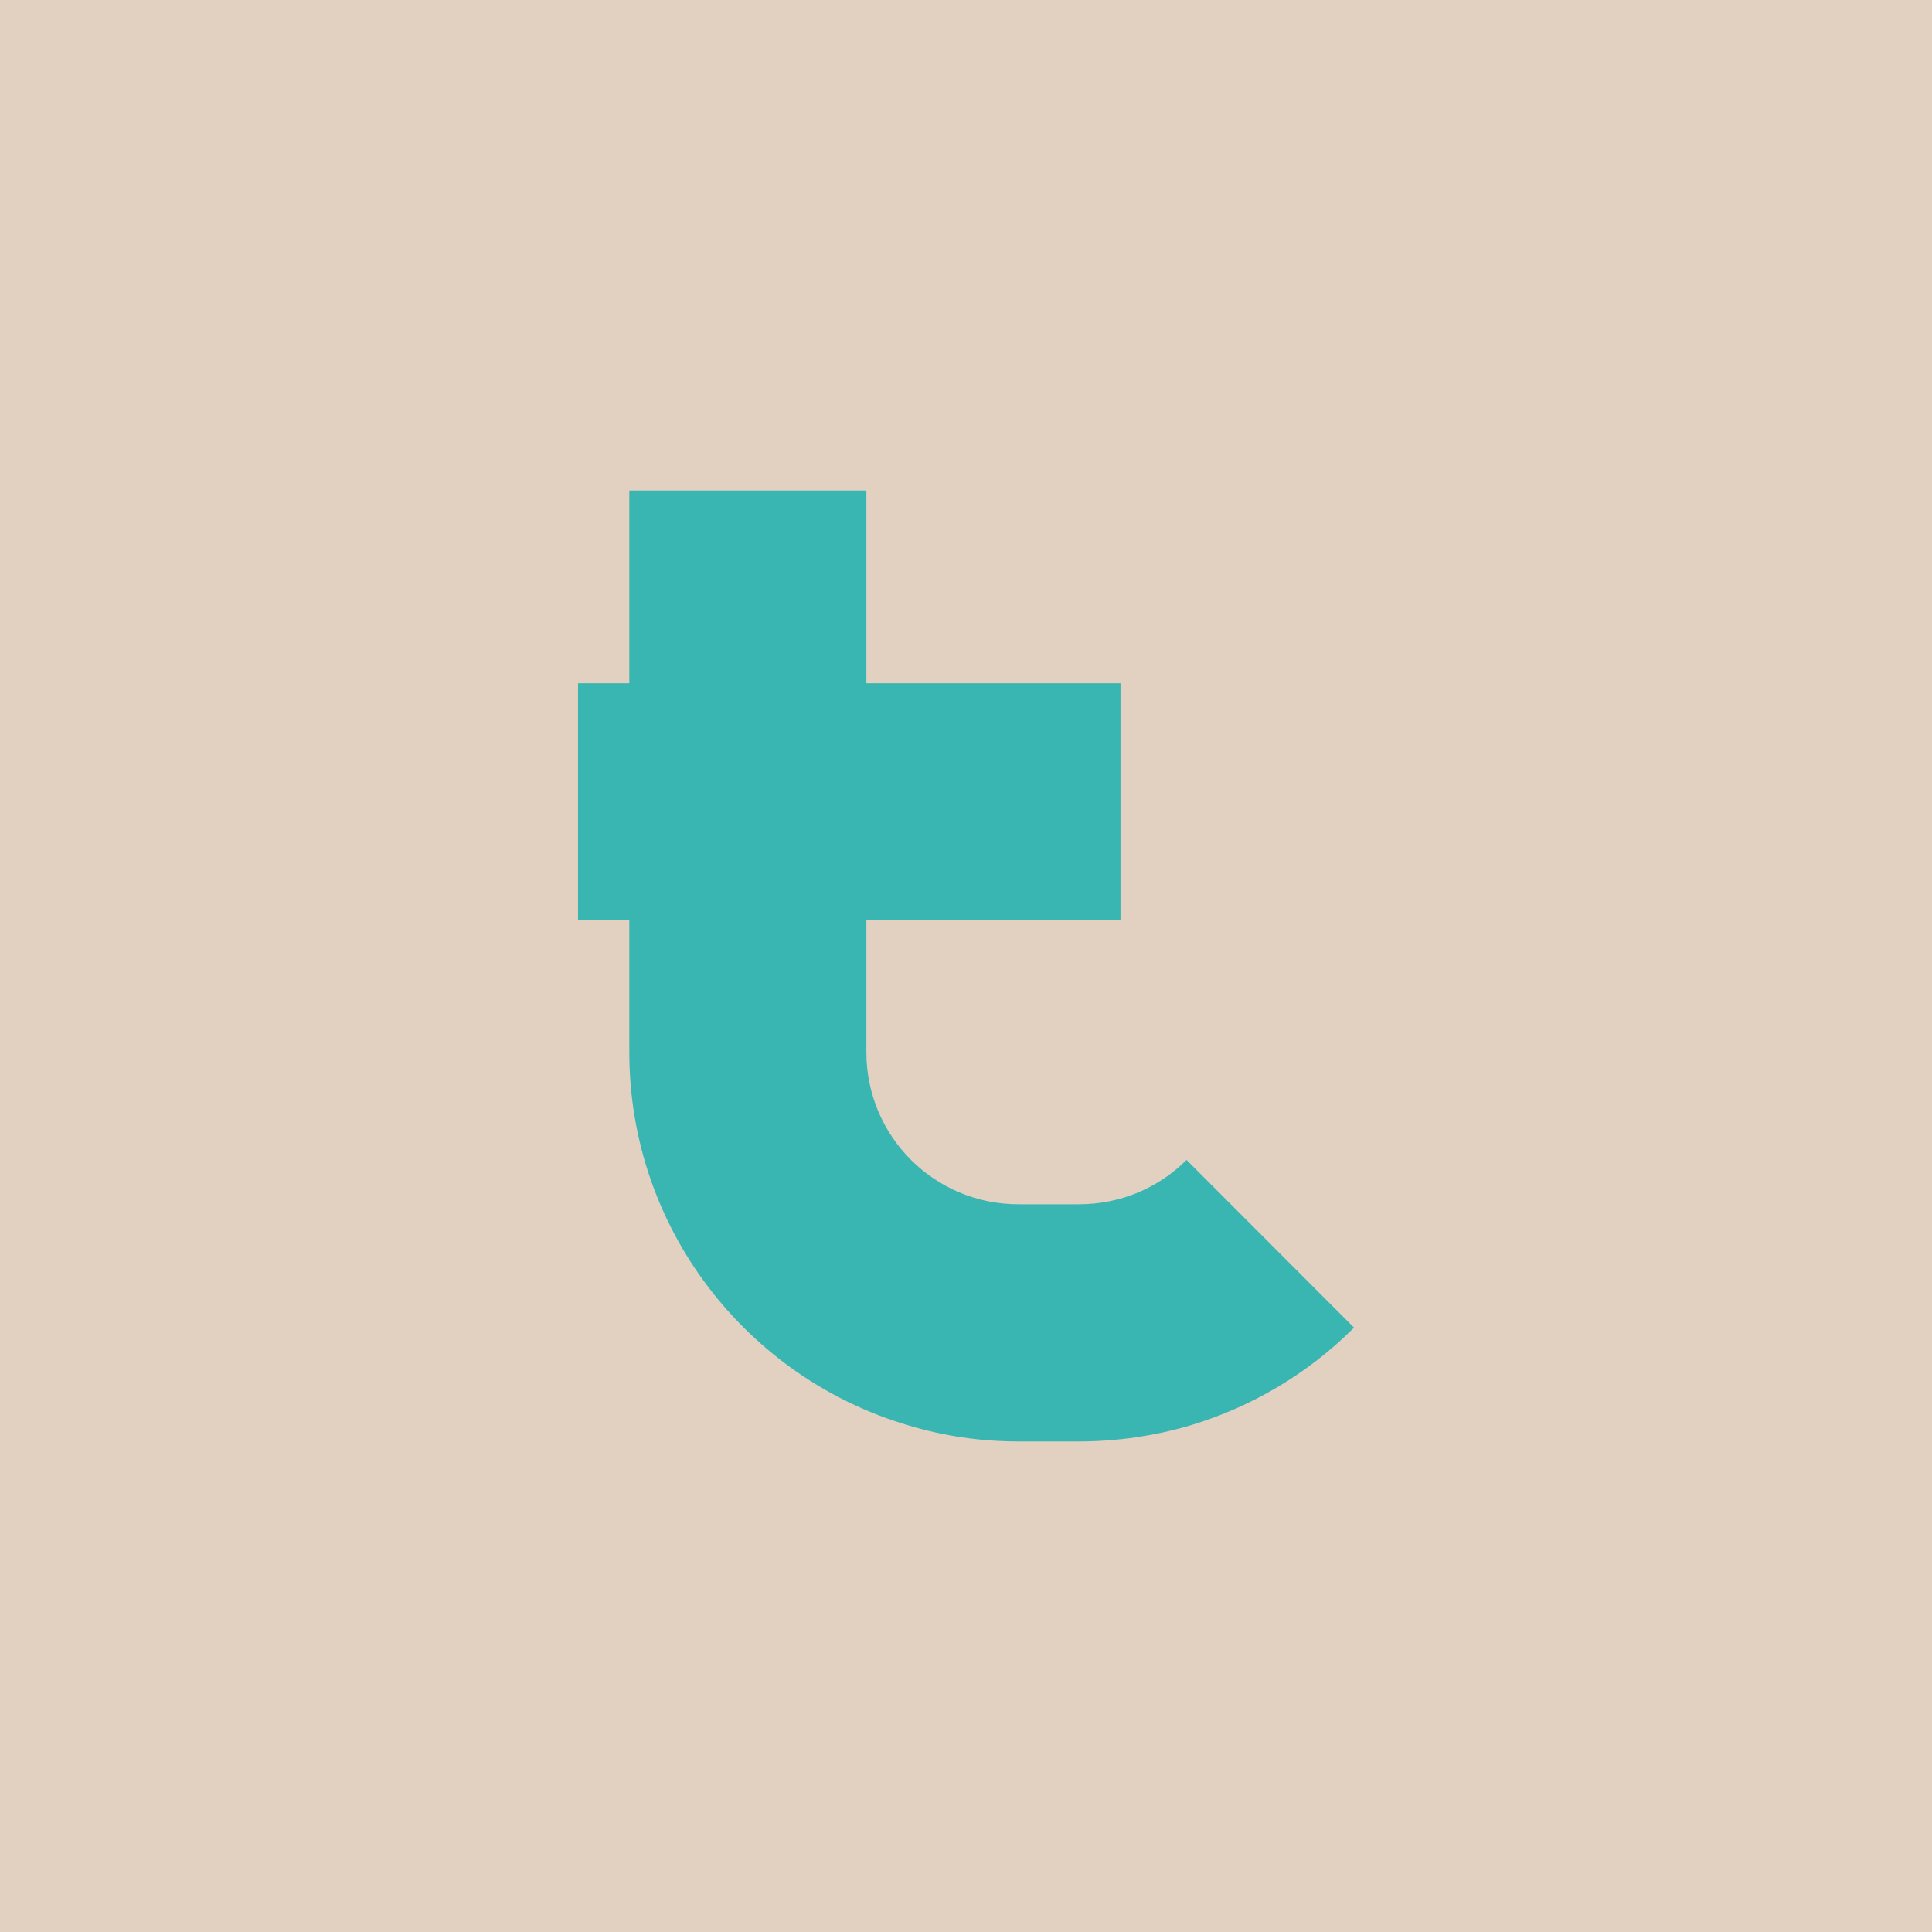
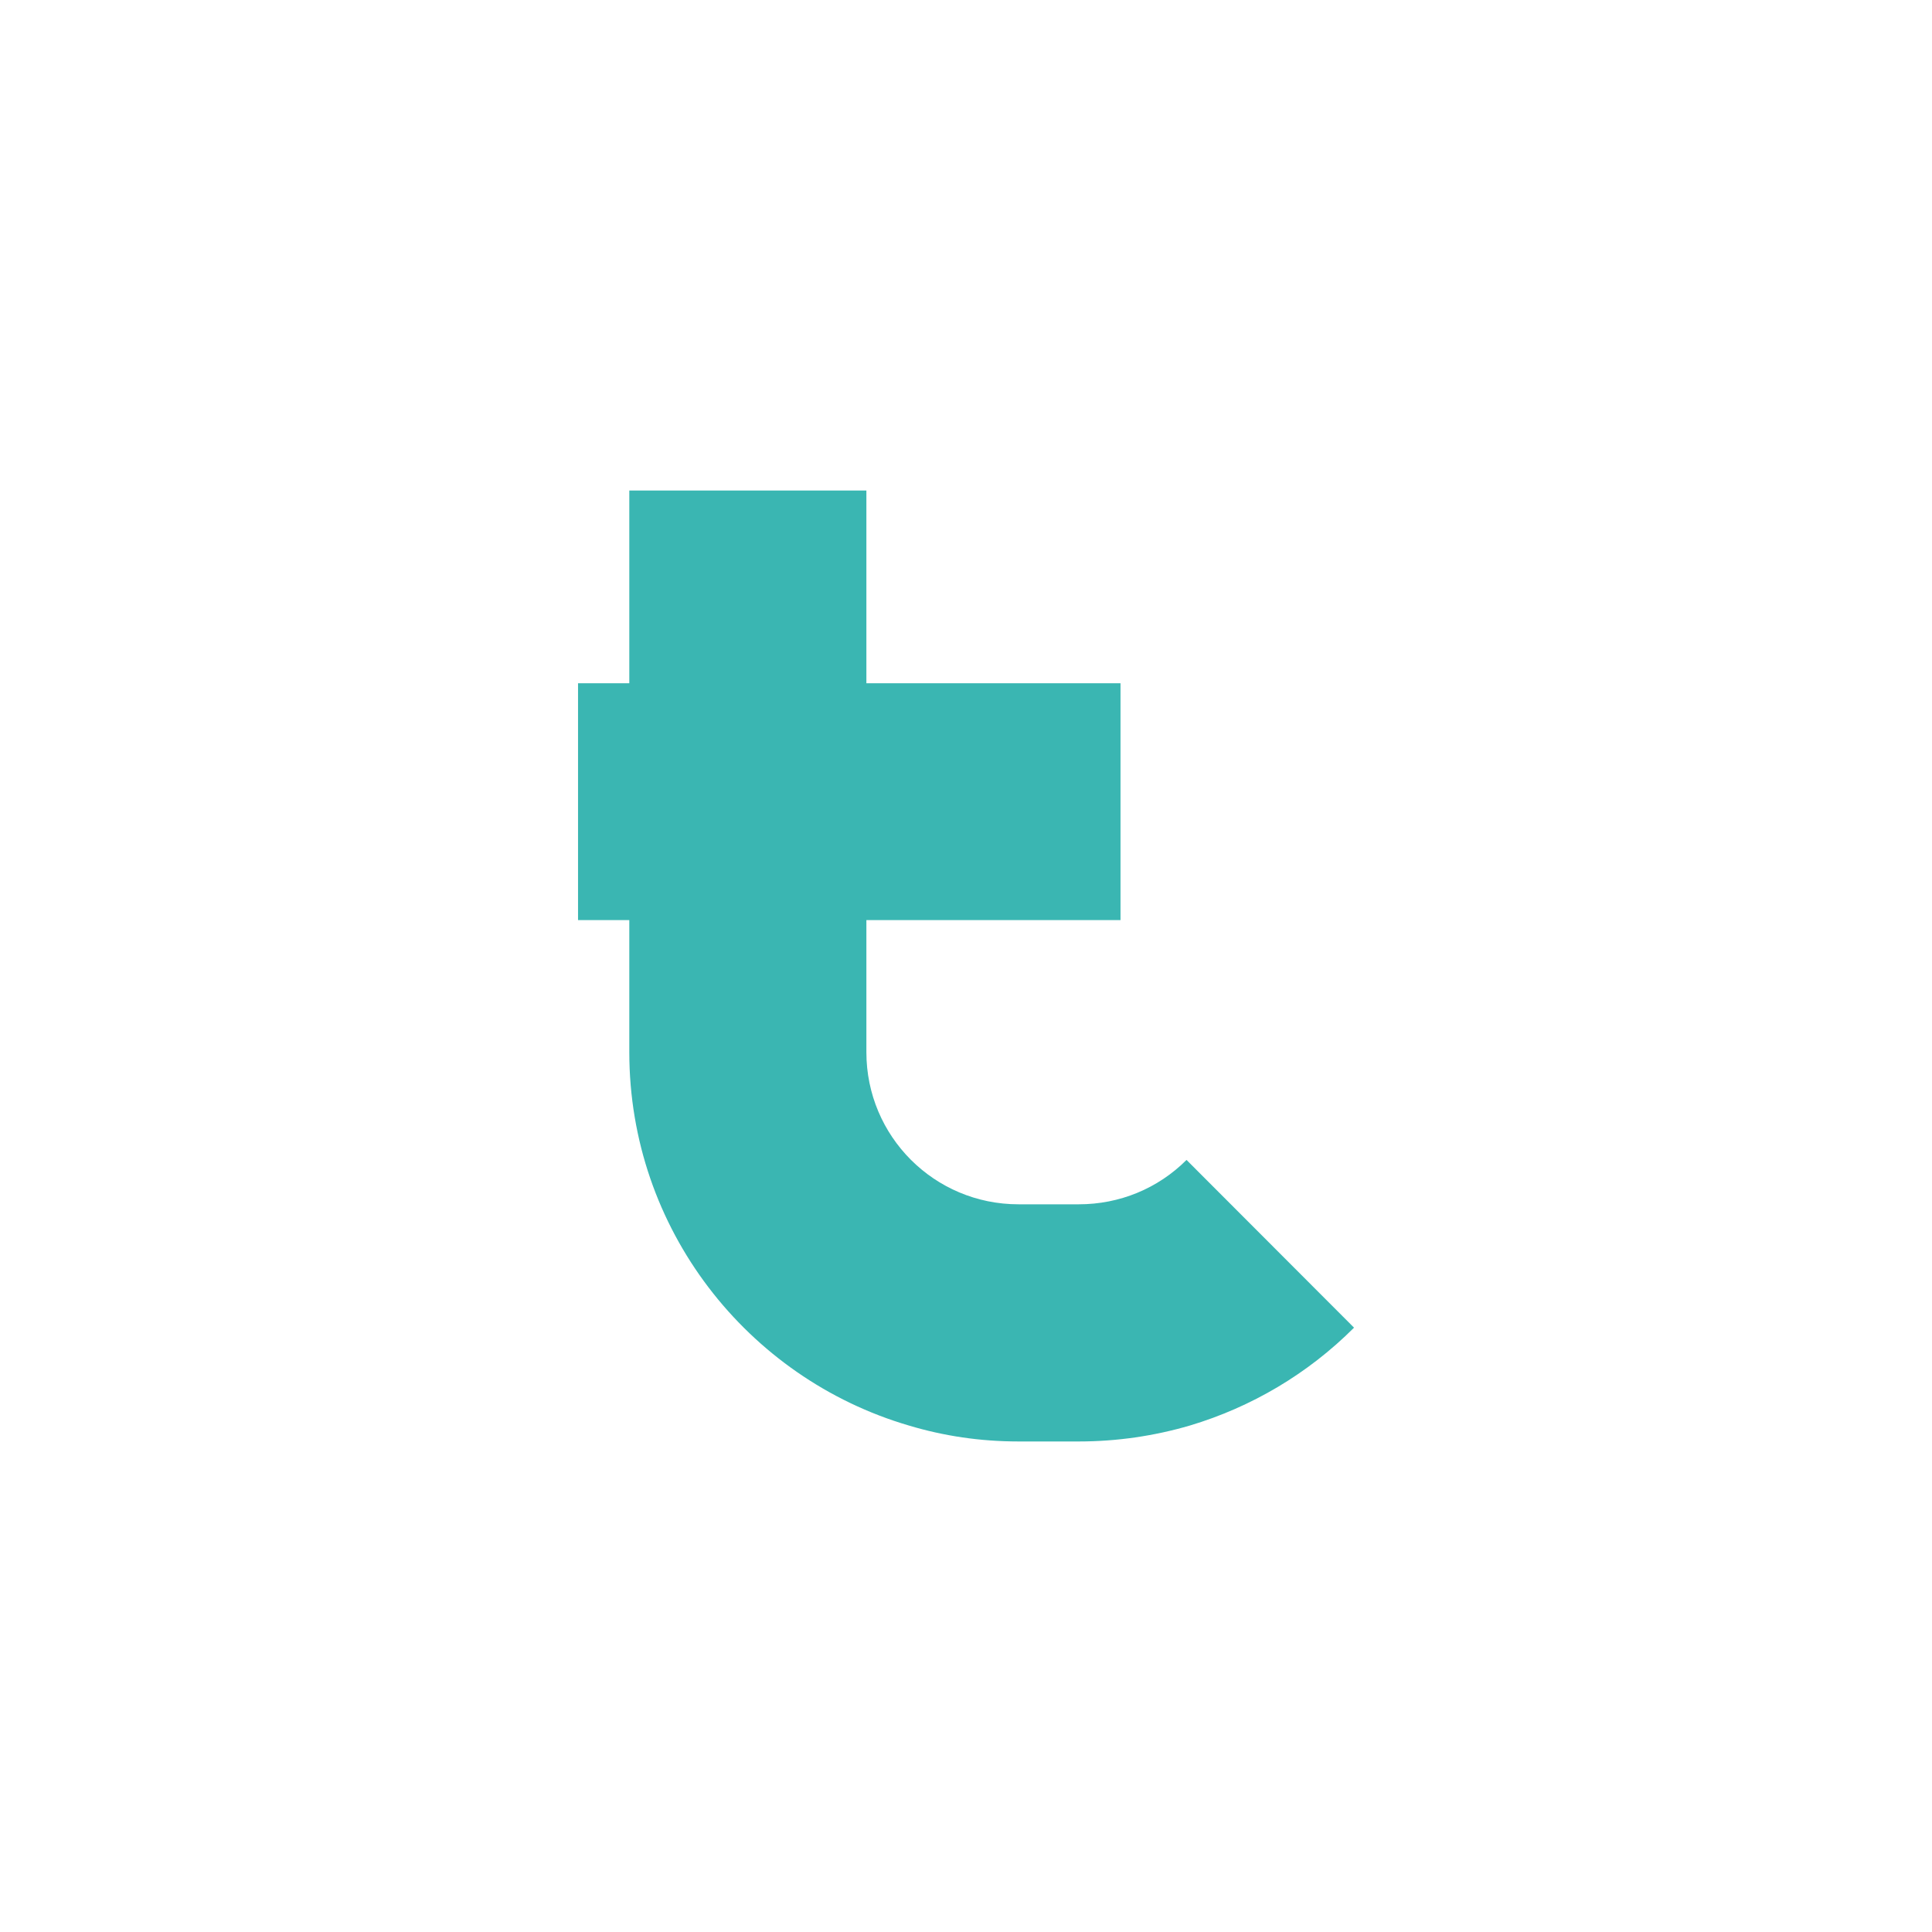
<svg xmlns="http://www.w3.org/2000/svg" id="Layer_2" viewBox="0 0 260.77 260.77">
  <defs>
    <style>
      .cls-1 {
        fill: #e2d1c1;
      }

      .cls-2 {
        fill: #3ab6b2;
      }
    </style>
  </defs>
  <g id="Longas">
    <g>
-       <rect class="cls-1" width="260.77" height="260.77" />
      <path class="cls-2" d="M160.15,156.56c-3.88,3.88-9.06,5.99-14.54,5.99h-8.14c-11.36,0-20.53-9.18-20.53-20.53v-17.83h34.3v-31.97h-34.3v-26.01h-32v26.01h-6.92v31.97h6.92v17.83c0,23.83,15.91,43.99,37.74,50.39,4.7,1.41,9.62,2.15,14.8,2.15h8.14c5.11,0,10.17-.74,14.98-2.15,8.29-2.48,15.91-6.96,22.16-13.21l-22.61-22.64Z" />
    </g>
  </g>
</svg>